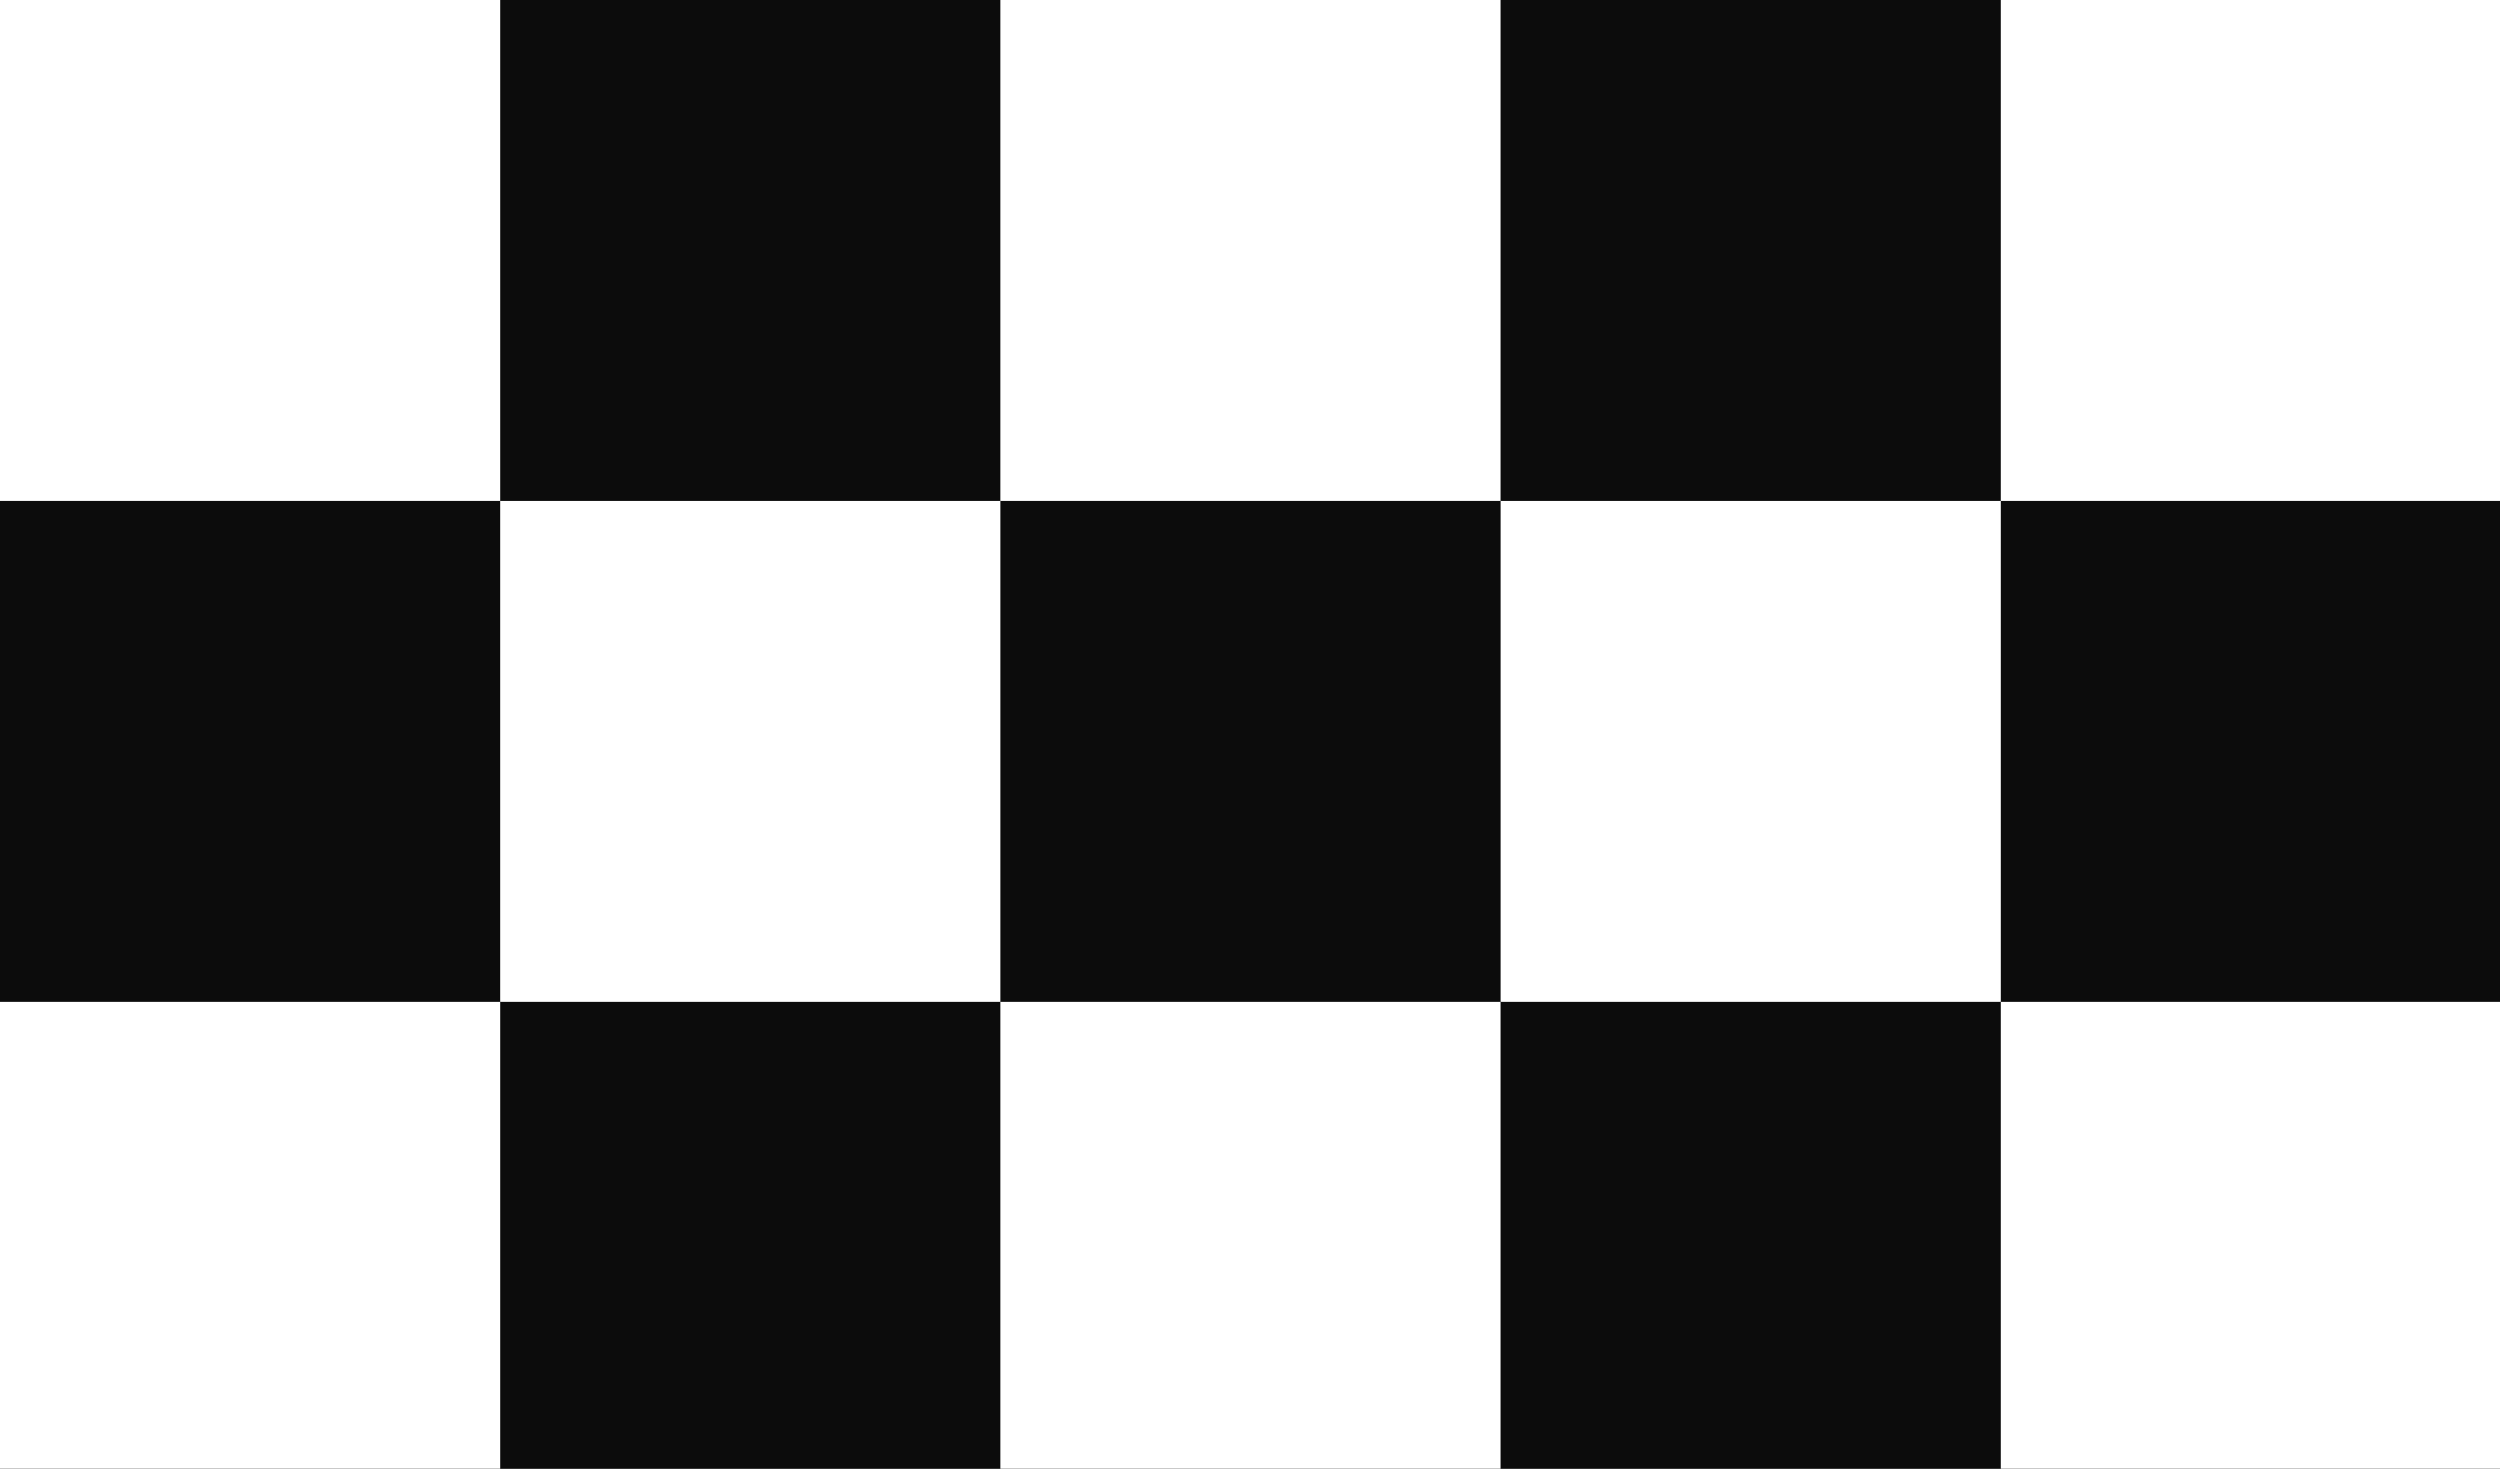
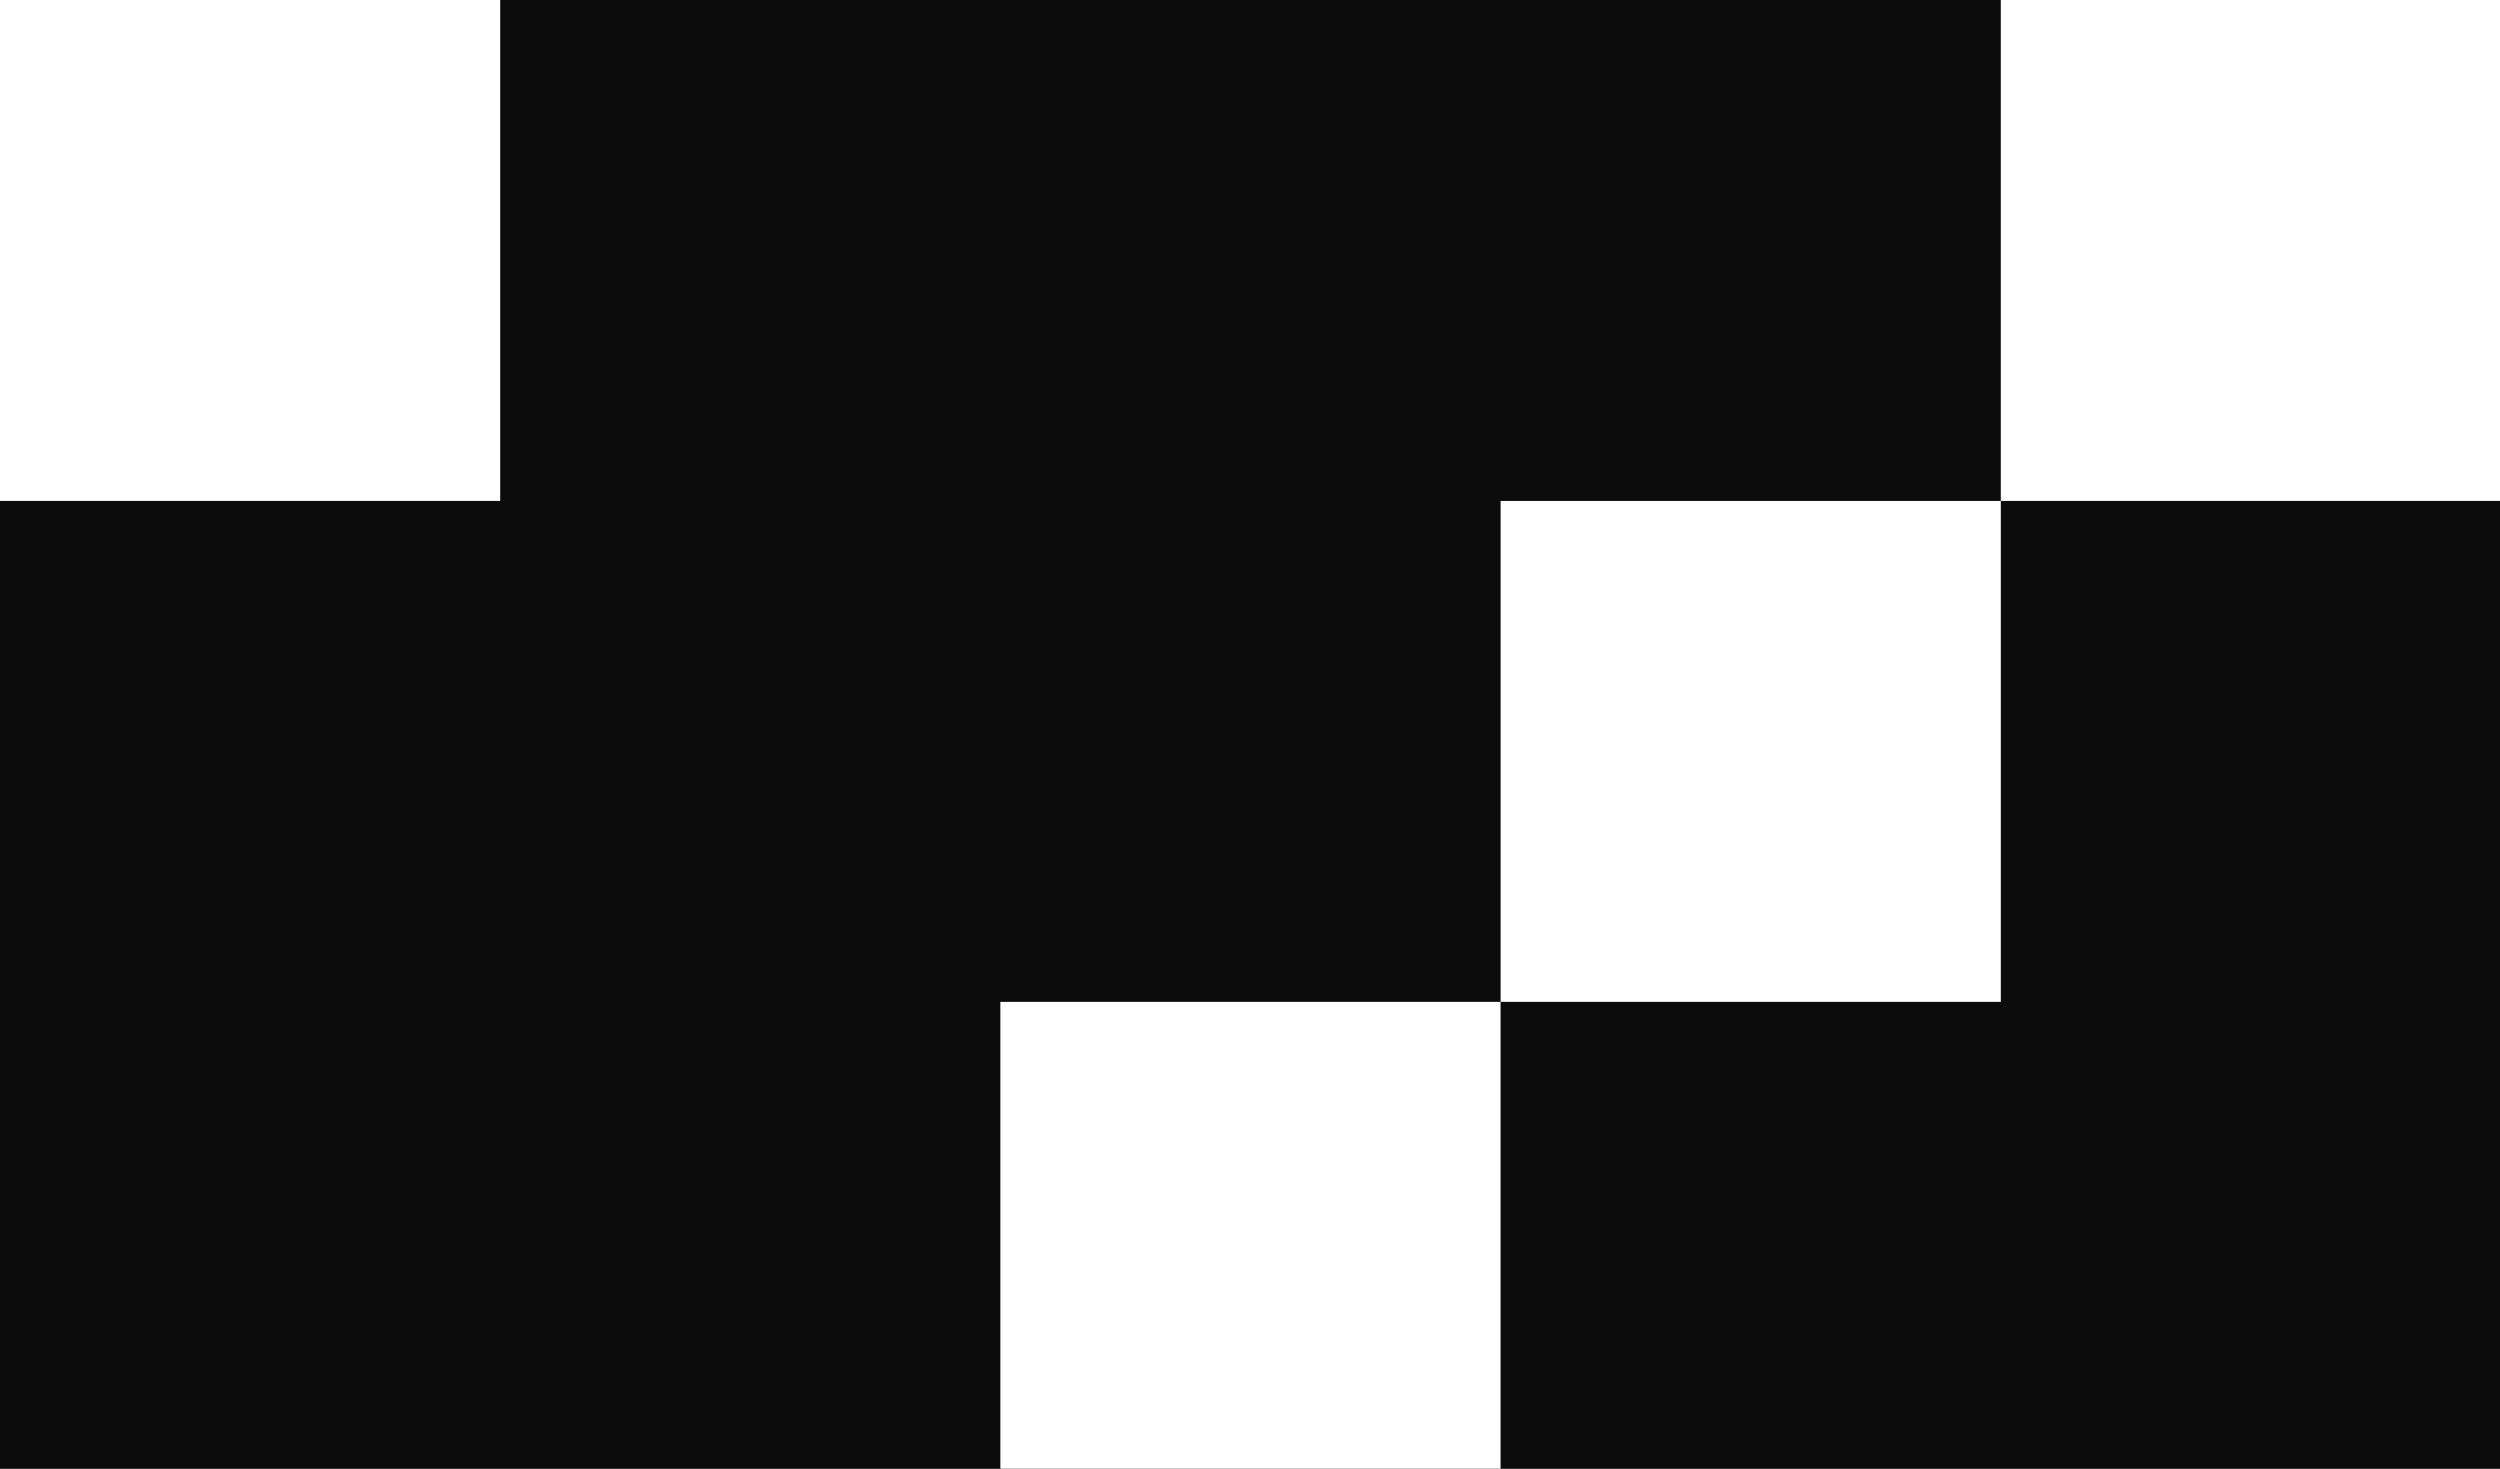
<svg xmlns="http://www.w3.org/2000/svg" width="160" height="94" viewBox="0 0 160 94" fill="none">
  <rect x="0" y="0" width="160" height="94" fill="#808080" stroke="none" />
  <g clip-path="url(#clip0_99_187)">
    <rect width="160" height="94" fill="#0C0C0C" />
-     <path d="M160.063 64.119H128.051V96.178H160.063V64.119Z" fill="white" />
    <path d="M96.036 64.119H64.023V96.178H96.036V64.119Z" fill="white" />
-     <path d="M32.013 64.118H0V96.177H32.013V64.118Z" fill="white" />
-     <path d="M160.063 0H128.051V32.059H160.063V0Z" fill="white" />
+     <path d="M160.063 0H128.051V32.059H160.063V0" fill="white" />
    <path d="M128.052 32.06H96.039V64.119H128.052V32.06Z" fill="white" />
-     <path d="M96.036 0H64.023V32.059H96.036V0Z" fill="white" />
    <path d="M32.013 0H0V32.059H32.013V0Z" fill="white" />
-     <path d="M64.024 32.06H32.012V64.119H64.024V32.06Z" fill="white" />
  </g>
  <defs>
    <clipPath id="clip0_99_187">
      <rect width="160" height="94" fill="white" />
    </clipPath>
  </defs>
</svg>